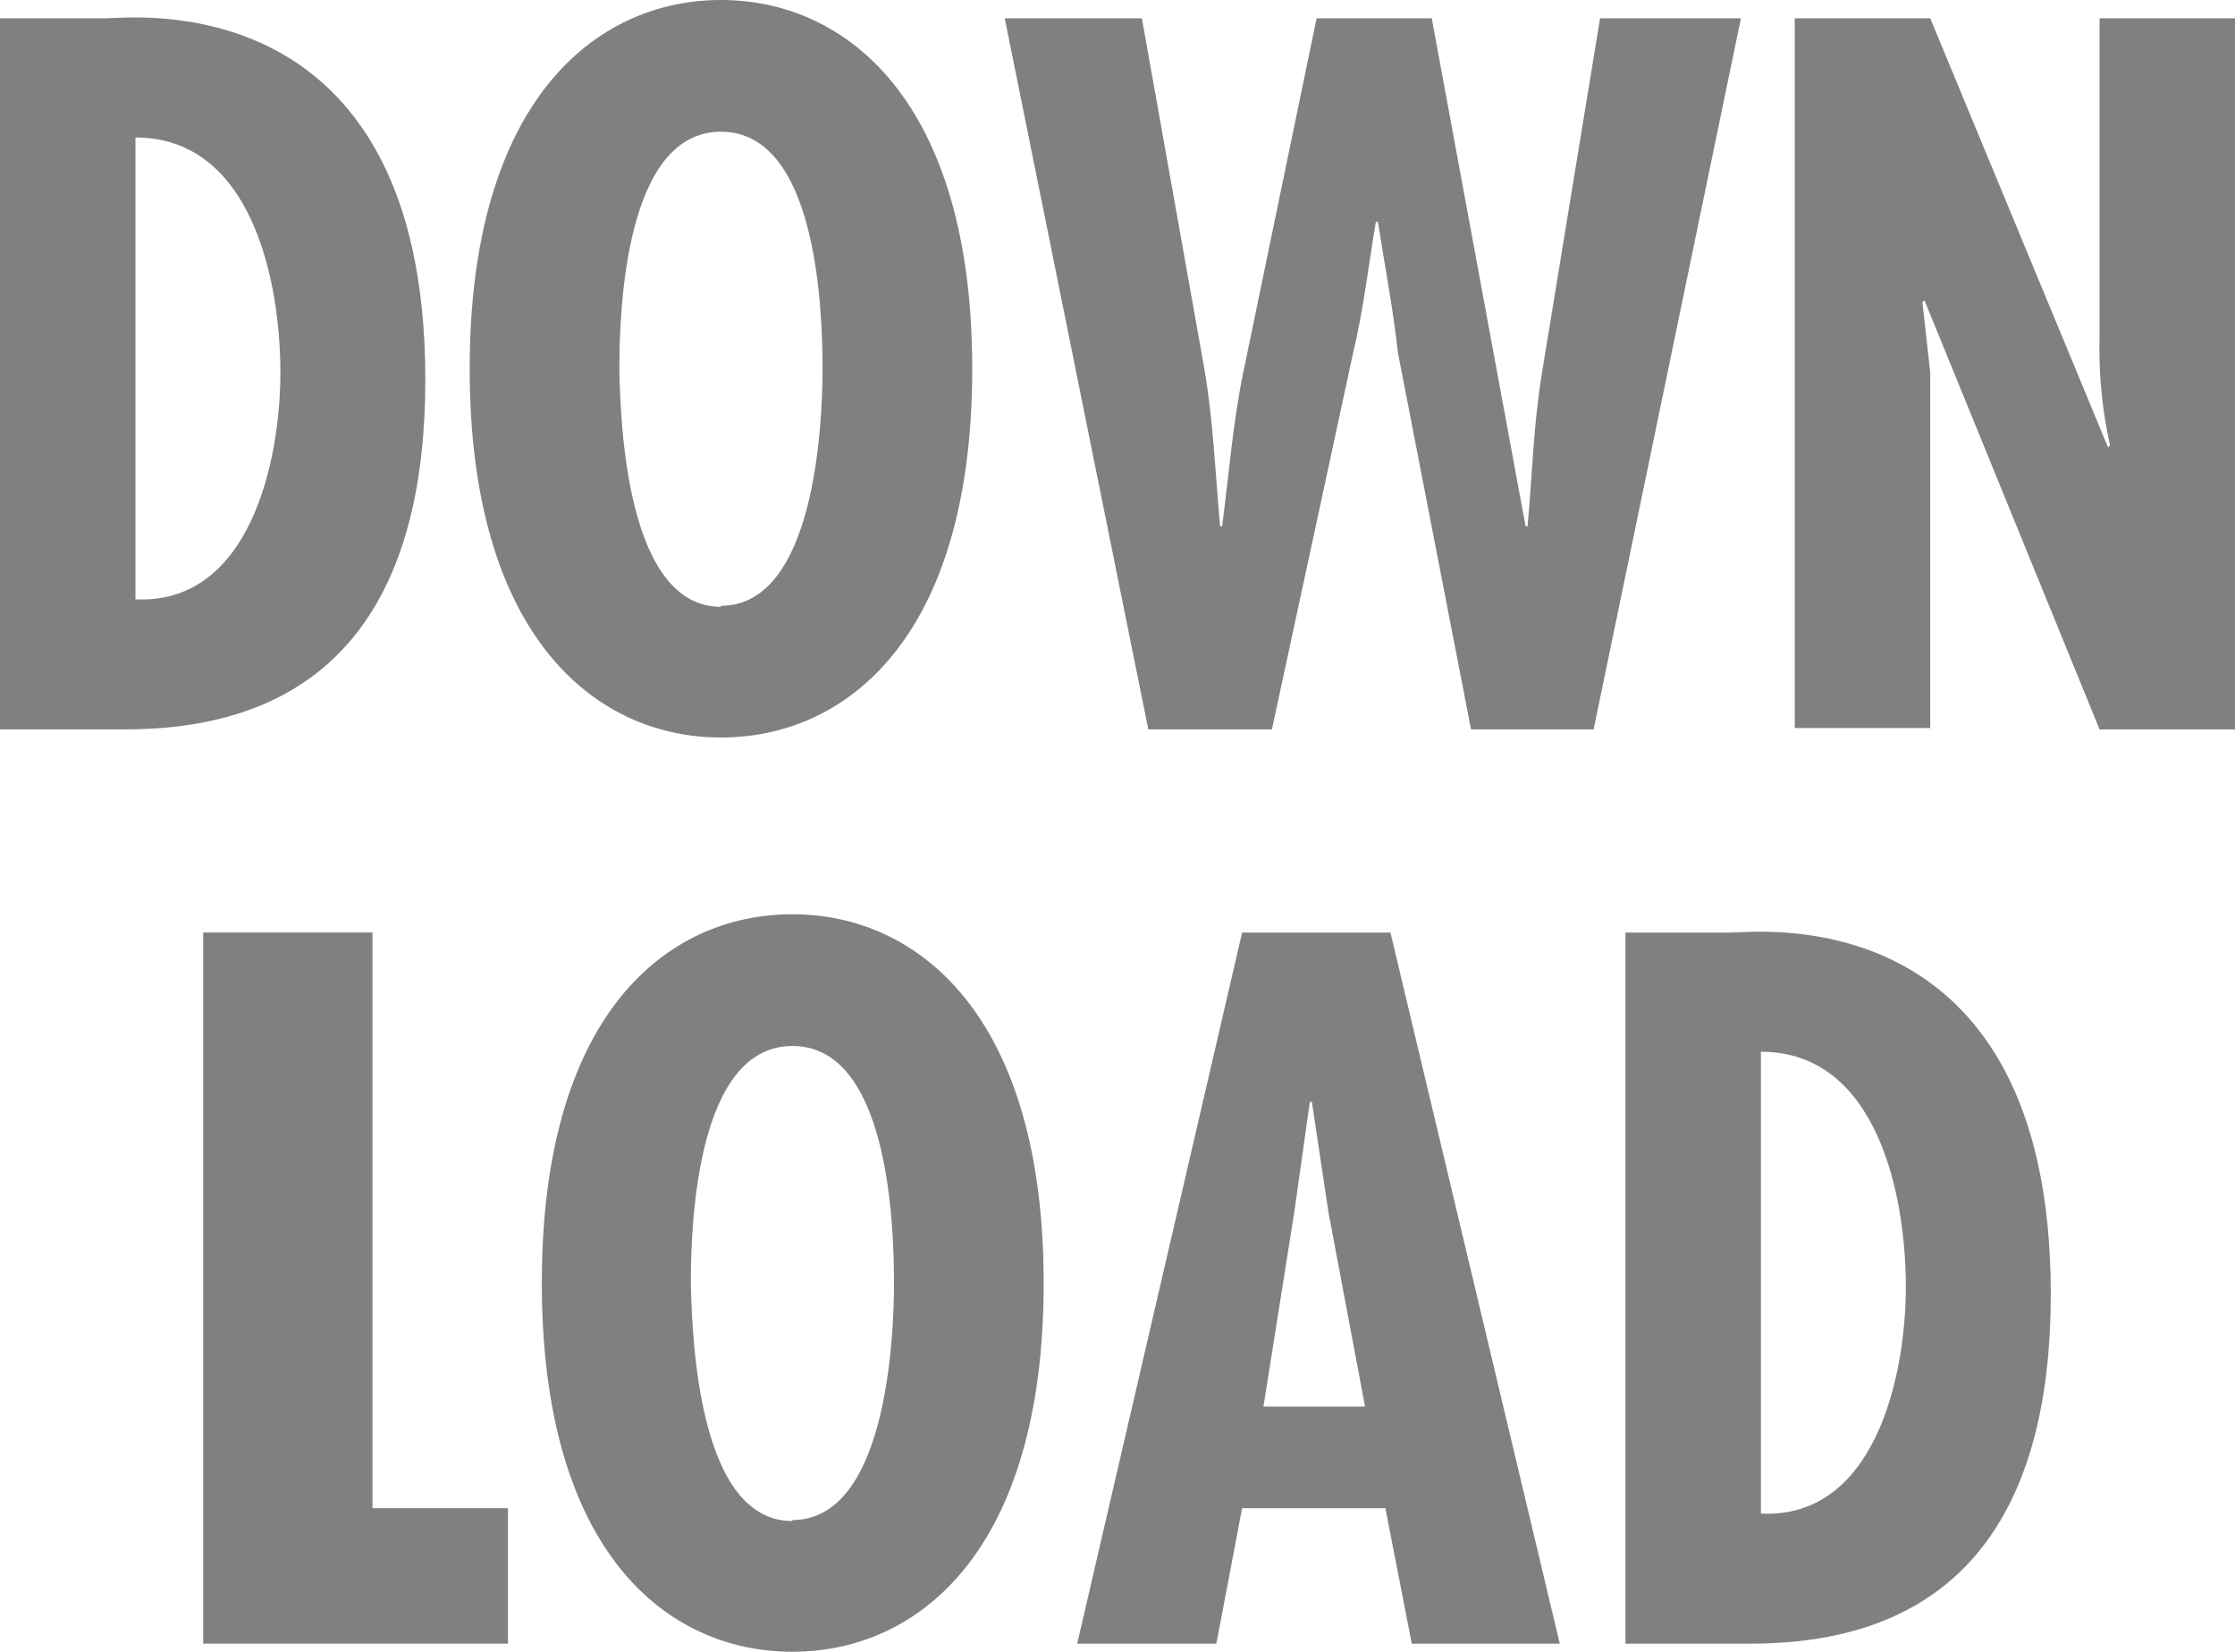
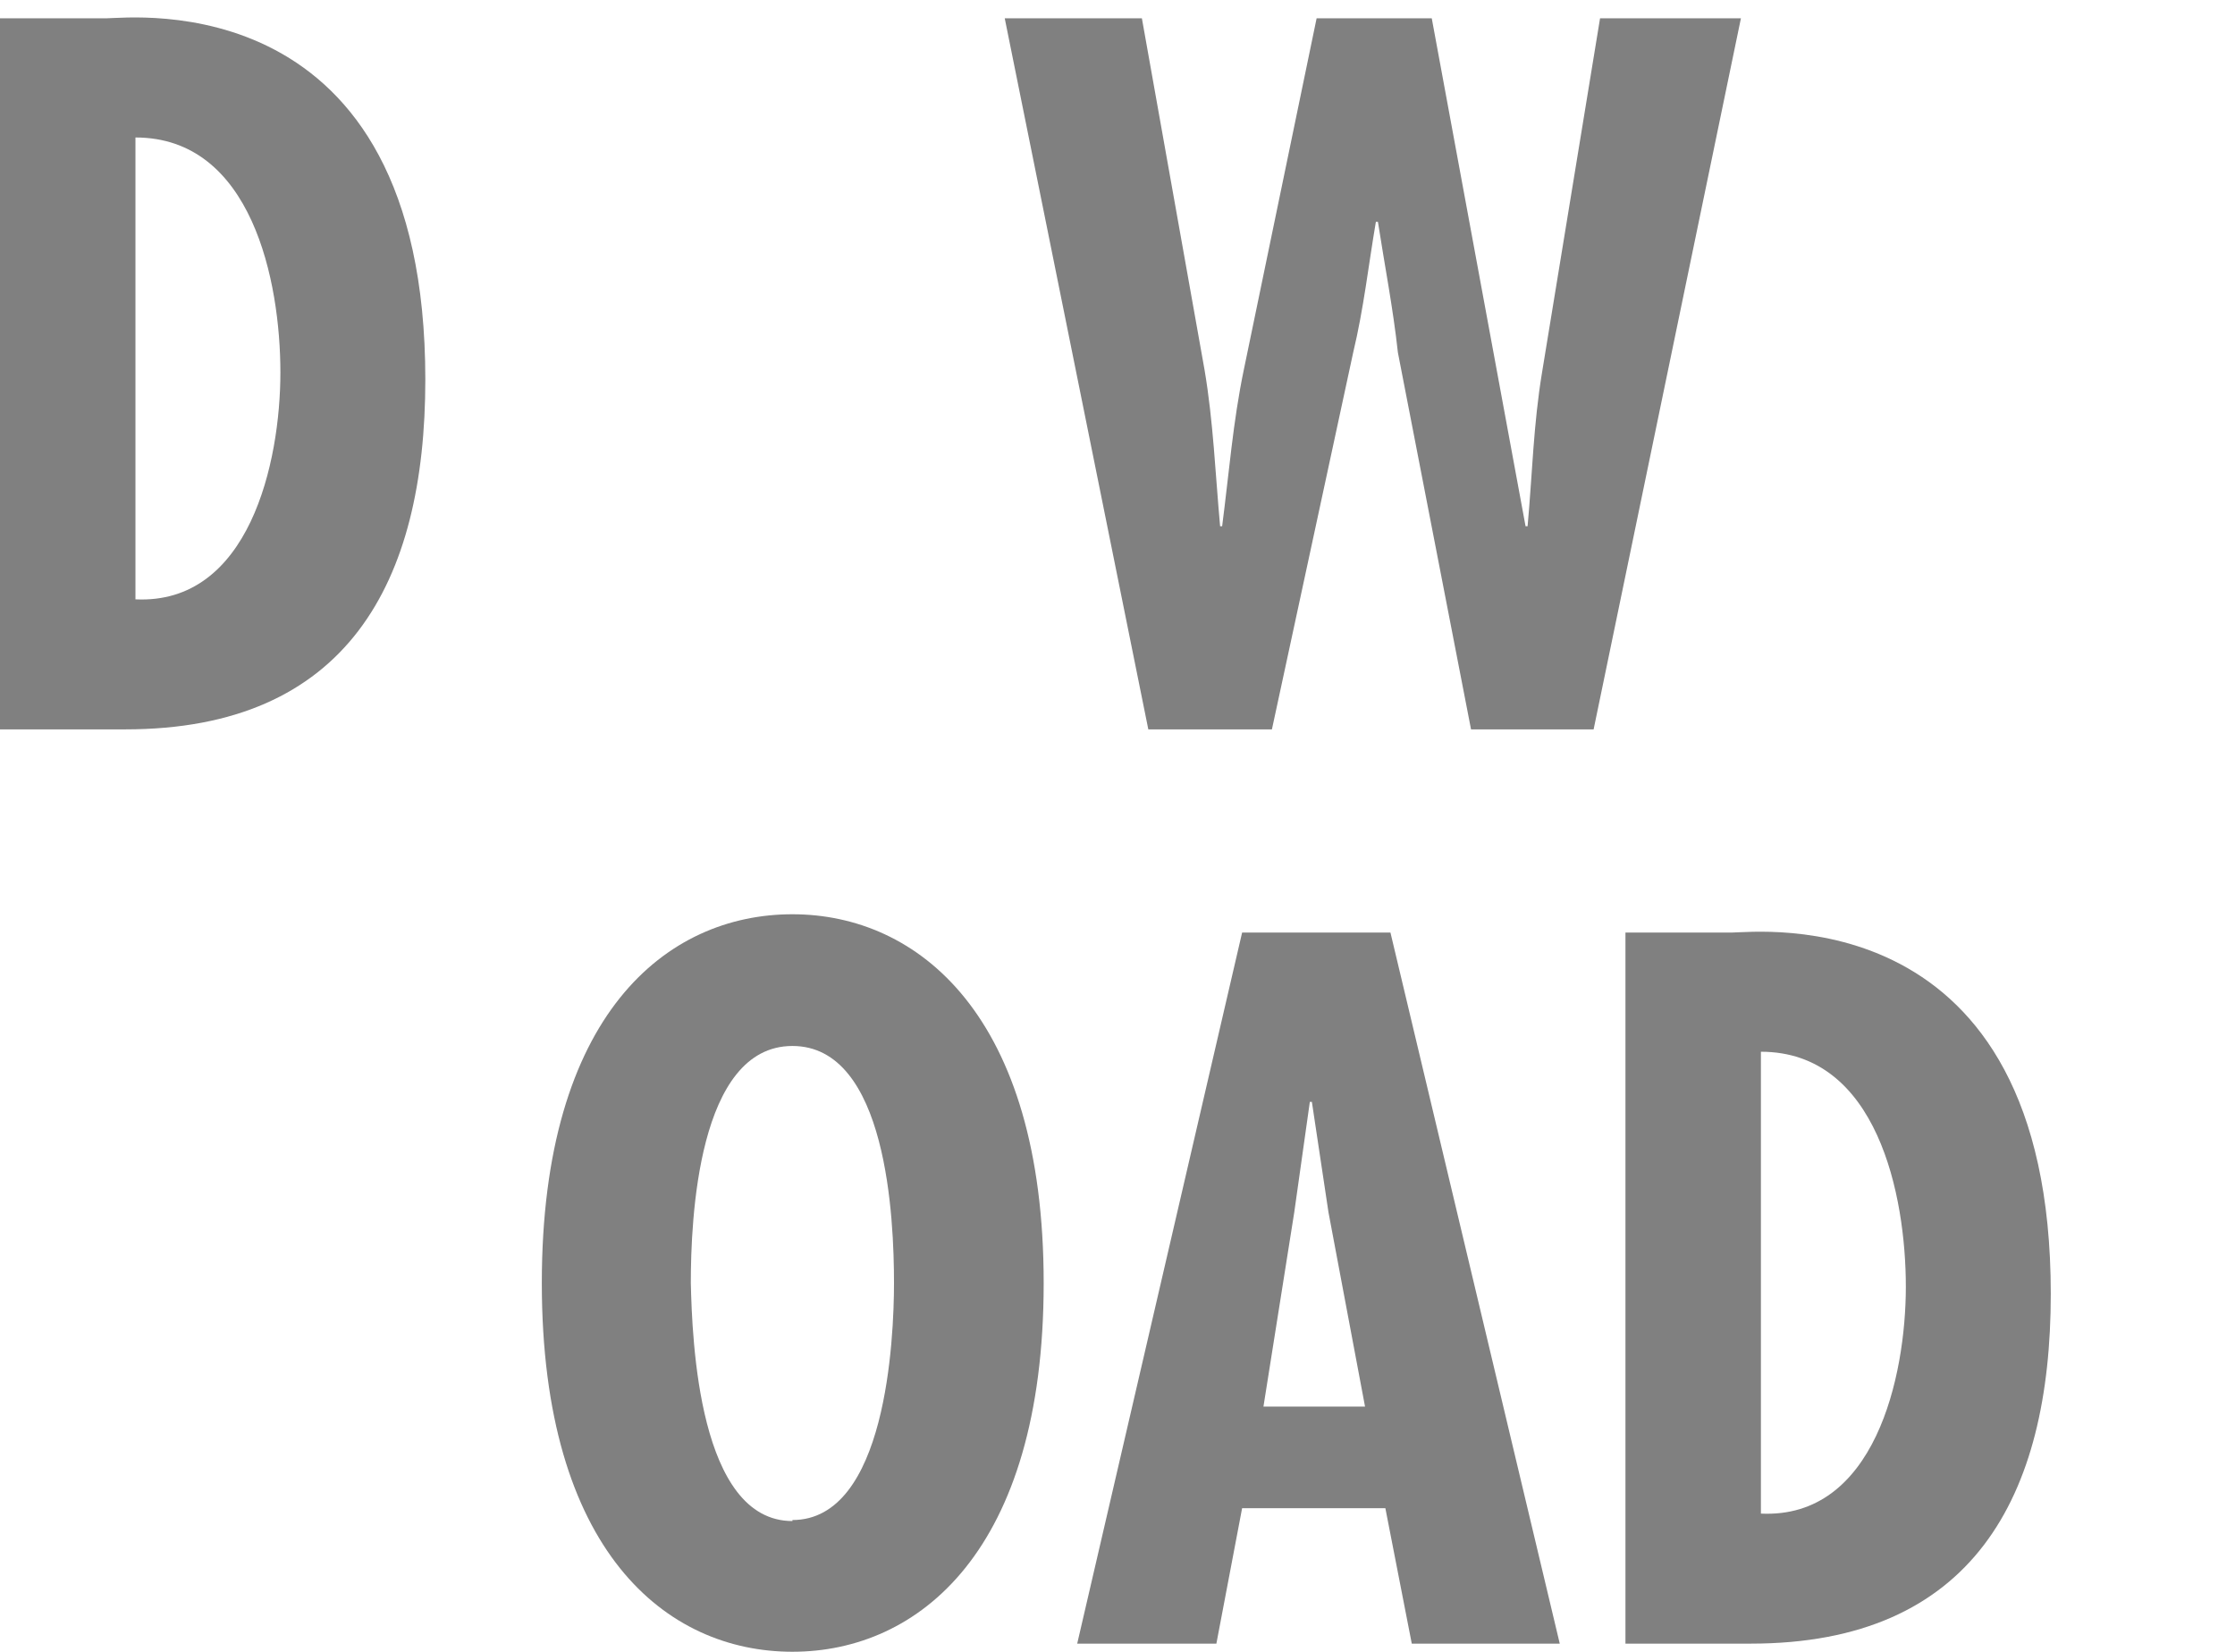
<svg xmlns="http://www.w3.org/2000/svg" width="66" height="48.78" viewBox="0 0 66 48.78">
  <defs>
    <style>.a{fill:gray;}</style>
  </defs>
  <title>download</title>
  <path class="a" d="M0,21.54V.54H3.15c.72,0,9.41-1.06,9.41,10.67,0,6-2.31,10.33-8.86,10.33ZM8.28,11c0-2.69-.84-6.94-4.28-6.94V17.7C7.36,17.86,8.28,13.66,8.28,11Z" />
-   <path class="a" d="M28.71,10.89c0,7.92-3.7,10.89-7.42,10.89s-7.42-3-7.42-10.89S17.57,0,21.29,0,28.71,3,28.71,10.89Zm-7.42,7c2.77,0,3-5.35,3-7,0-1.88-.2-7-3-7s-3,5.15-3,7C18.32,12.57,18.52,17.92,21.29,17.92Z" />
  <path class="a" d="M33.72.54l1.85,10.38c.26,1.53.32,3.09.46,4.62h.06c.2-1.53.32-3.09.64-4.62L38.88.54h3.4l2.77,15h.06c.14-1.53.17-3,.43-4.56L47.25.54h4.16l-4.35,21H43.44L41.28,10.41c-.14-1.29-.39-2.57-.59-3.86h-.06c-.22,1.29-.36,2.57-.67,3.86L37.56,21.54H33.91L29.67.54Z" />
-   <path class="a" d="M57,.54l5.25,12.67.06-.06A13.05,13.05,0,0,1,62,10V.54h4v21H62L56.83,8.87l-.06.06L57,11l0,.86v9.64H53V.54Z" />
-   <path class="a" d="M11,27.54v17h4v4H6v-21Z" />
  <path class="a" d="M30.82,37.89c0,7.92-3.7,10.89-7.42,10.89S16,45.82,16,37.89,19.68,27,23.4,27,30.82,30,30.82,37.89Zm-7.42,7c2.77,0,3-5.35,3-7,0-1.88-.2-7-3-7s-3,5.15-3,7C20.44,39.57,20.63,44.92,23.4,44.92Z" />
  <path class="a" d="M41.06,27.54l5,21H41.69l-.78-4H36.68l-.76,4H31.81l4.87-21ZM39.23,35.8l-.49-3.26h-.06l-.46,3.26-.91,5.74h3Z" />
  <path class="a" d="M48,48.54v-21h3.15c.72,0,9.41-1.06,9.41,10.67,0,6-2.31,10.33-8.86,10.33ZM56.28,38c0-2.69-.84-6.94-4.28-6.94V44.7C55.36,44.86,56.28,40.66,56.28,38Z" />
</svg>